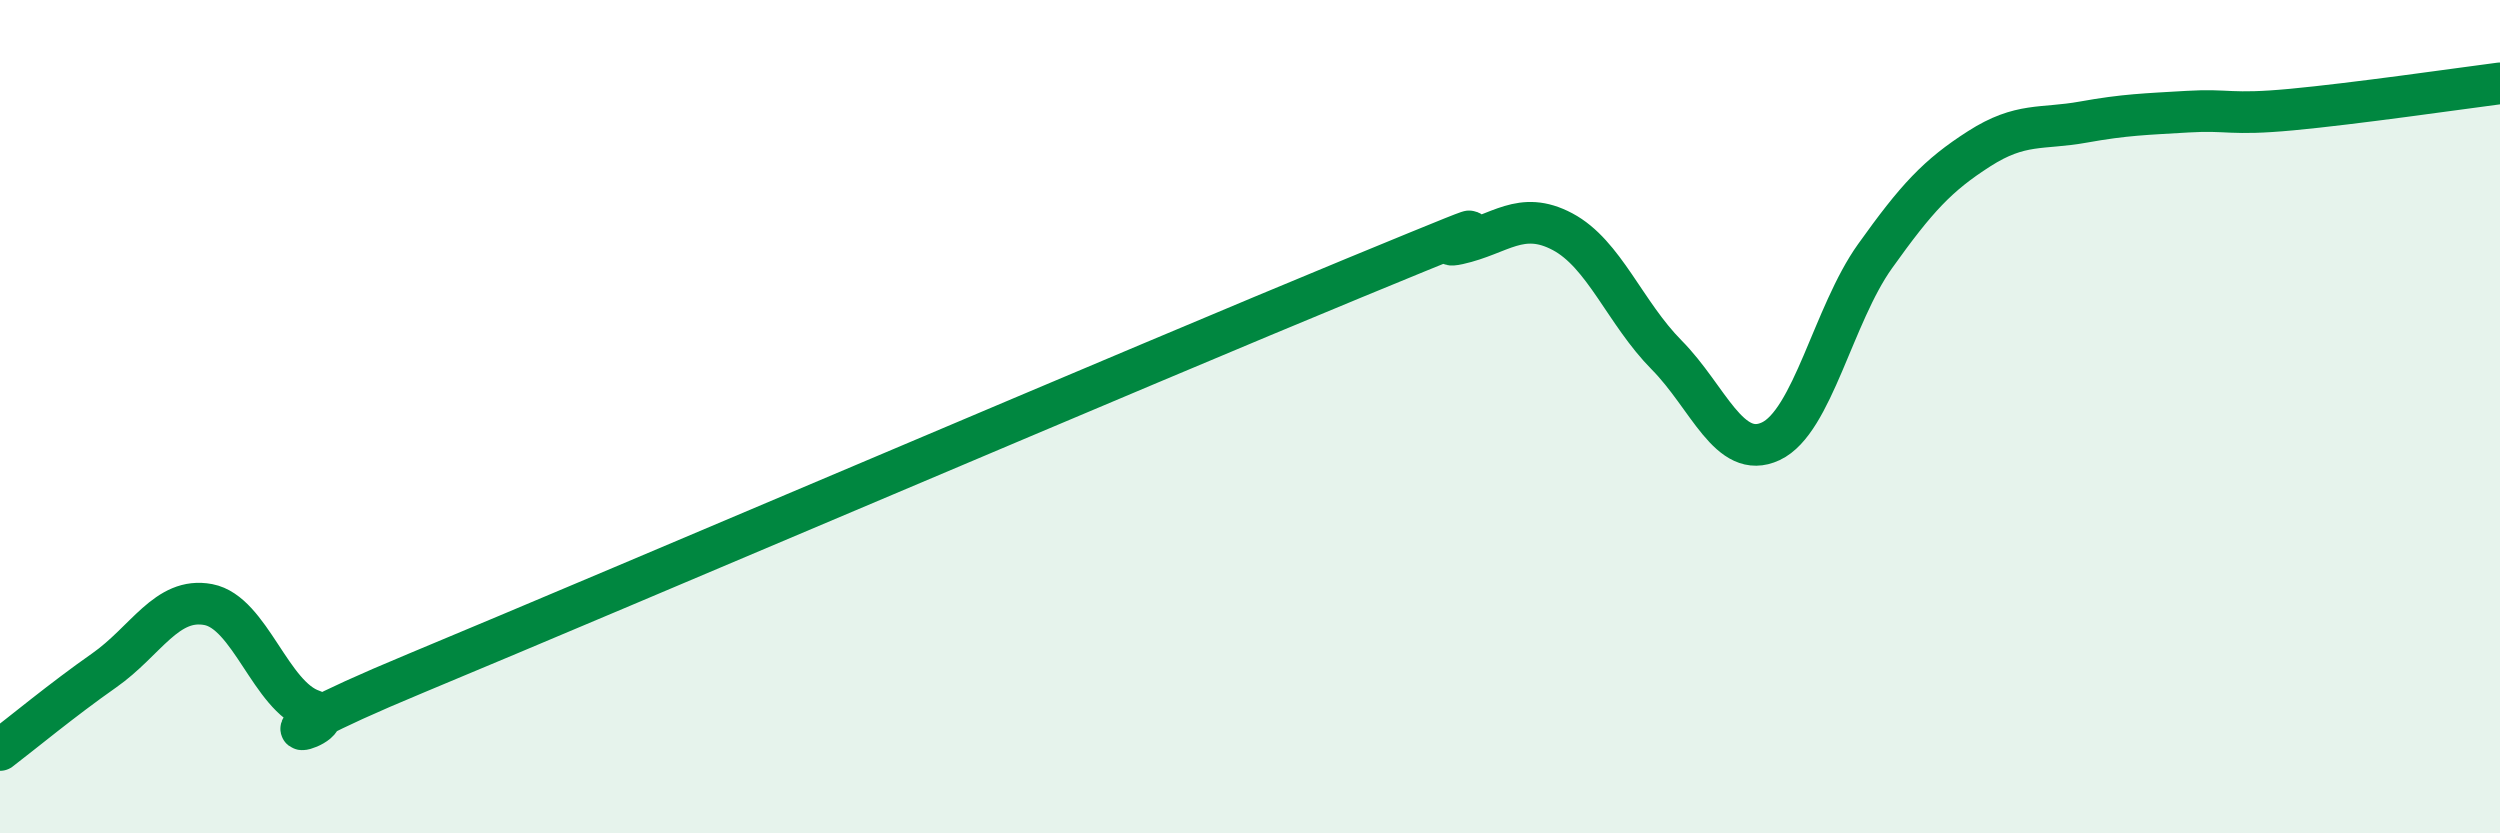
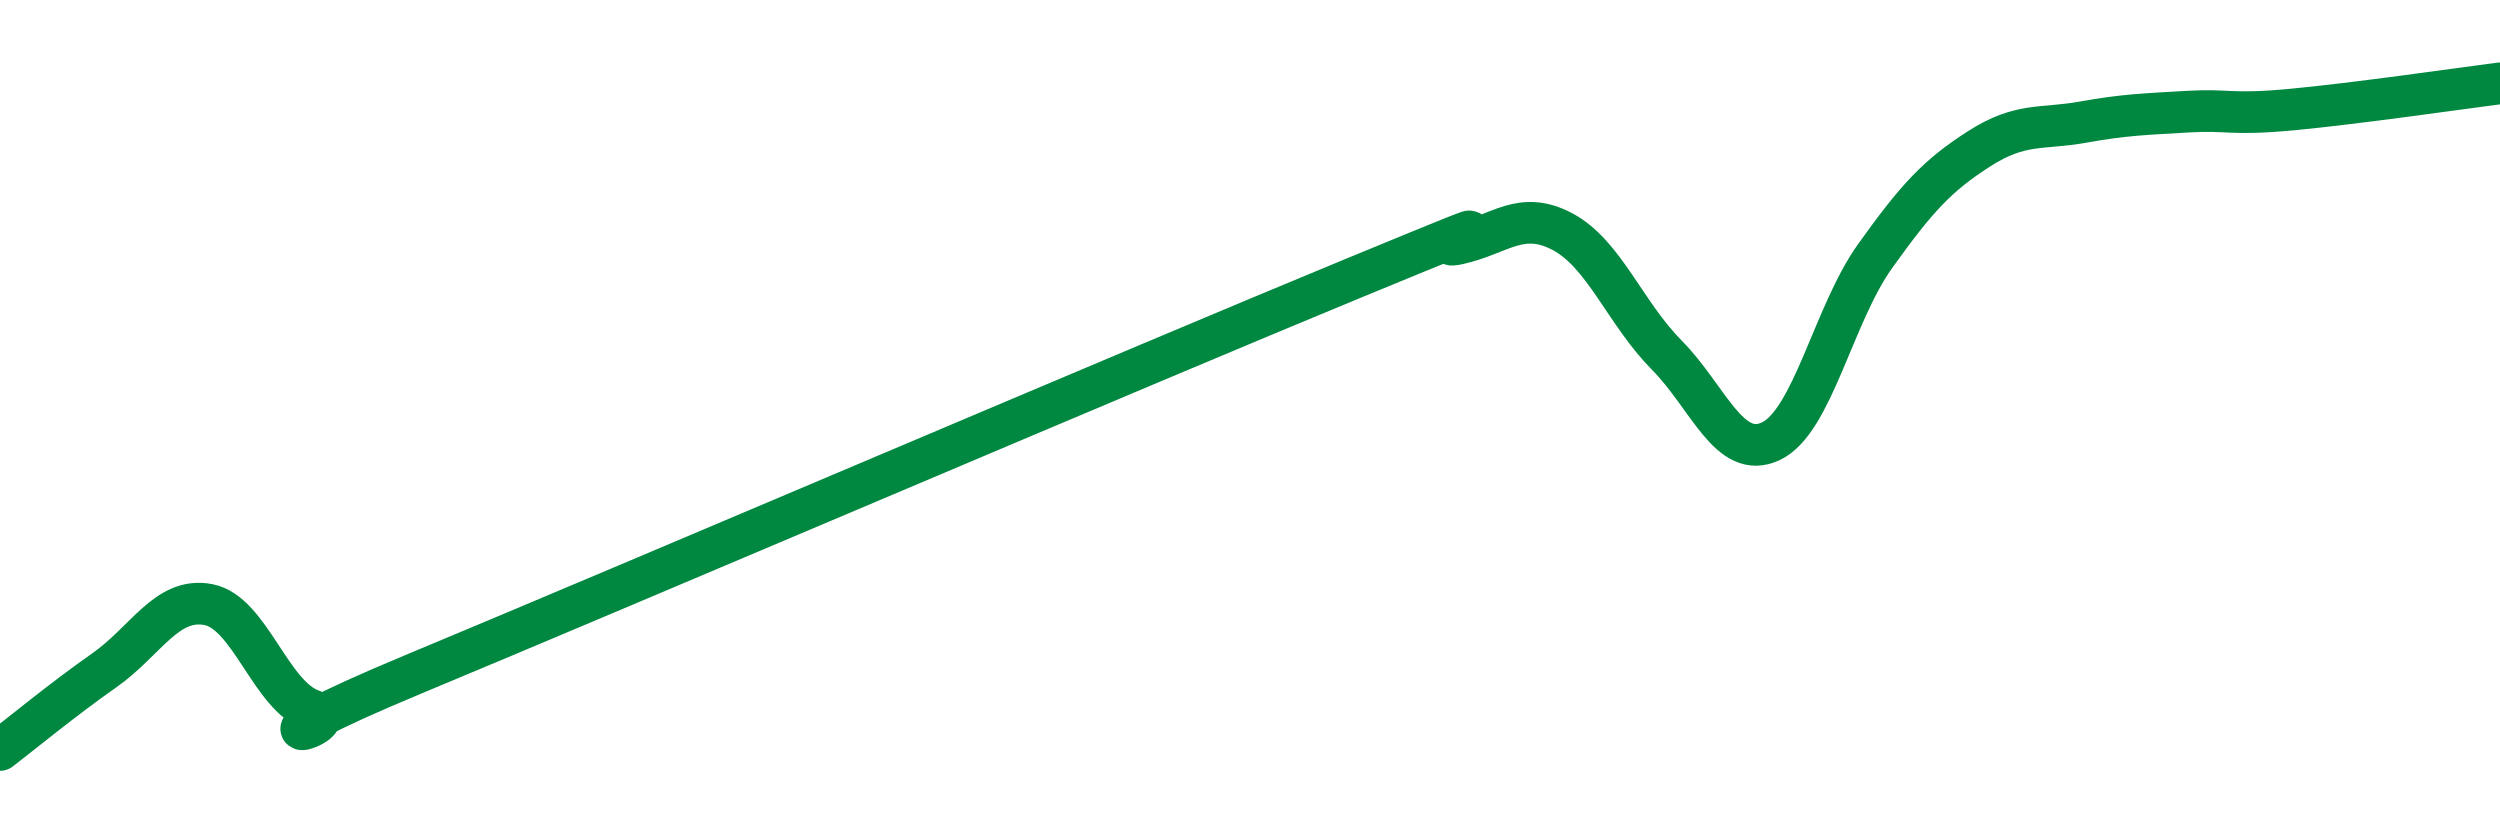
<svg xmlns="http://www.w3.org/2000/svg" width="60" height="20" viewBox="0 0 60 20">
-   <path d="M 0,18 C 0.5,17.62 1.5,16.79 2.5,16.09 C 3.5,15.39 4,14.32 5,14.51 C 6,14.7 6.5,16.72 7.5,17.05 C 8.5,17.38 5,18.23 10,16.15 C 15,14.07 27.5,8.73 32.5,6.67 C 37.5,4.61 34,6.07 35,5.85 C 36,5.63 36.5,5.03 37.5,5.56 C 38.5,6.09 39,7.51 40,8.52 C 41,9.53 41.5,11.06 42.5,10.59 C 43.5,10.12 44,7.55 45,6.15 C 46,4.75 46.5,4.21 47.5,3.57 C 48.5,2.93 49,3.11 50,2.93 C 51,2.75 51.5,2.74 52.5,2.68 C 53.5,2.62 53.5,2.77 55,2.63 C 56.5,2.49 59,2.13 60,2L60 20L0 20Z" fill="#008740" opacity="0.1" stroke-linecap="round" stroke-linejoin="round" />
  <path d="M 0,18 C 0.5,17.62 1.5,16.79 2.5,16.09 C 3.5,15.39 4,14.32 5,14.51 C 6,14.7 6.5,16.72 7.5,17.05 C 8.5,17.38 5,18.23 10,16.15 C 15,14.07 27.5,8.73 32.5,6.67 C 37.5,4.61 34,6.07 35,5.85 C 36,5.63 36.5,5.03 37.5,5.56 C 38.5,6.09 39,7.51 40,8.52 C 41,9.53 41.5,11.06 42.5,10.59 C 43.5,10.12 44,7.55 45,6.15 C 46,4.75 46.5,4.21 47.5,3.57 C 48.5,2.93 49,3.11 50,2.93 C 51,2.75 51.5,2.74 52.5,2.68 C 53.5,2.62 53.5,2.77 55,2.63 C 56.5,2.49 59,2.13 60,2" stroke="#008740" stroke-width="1" fill="none" stroke-linecap="round" stroke-linejoin="round" />
</svg>